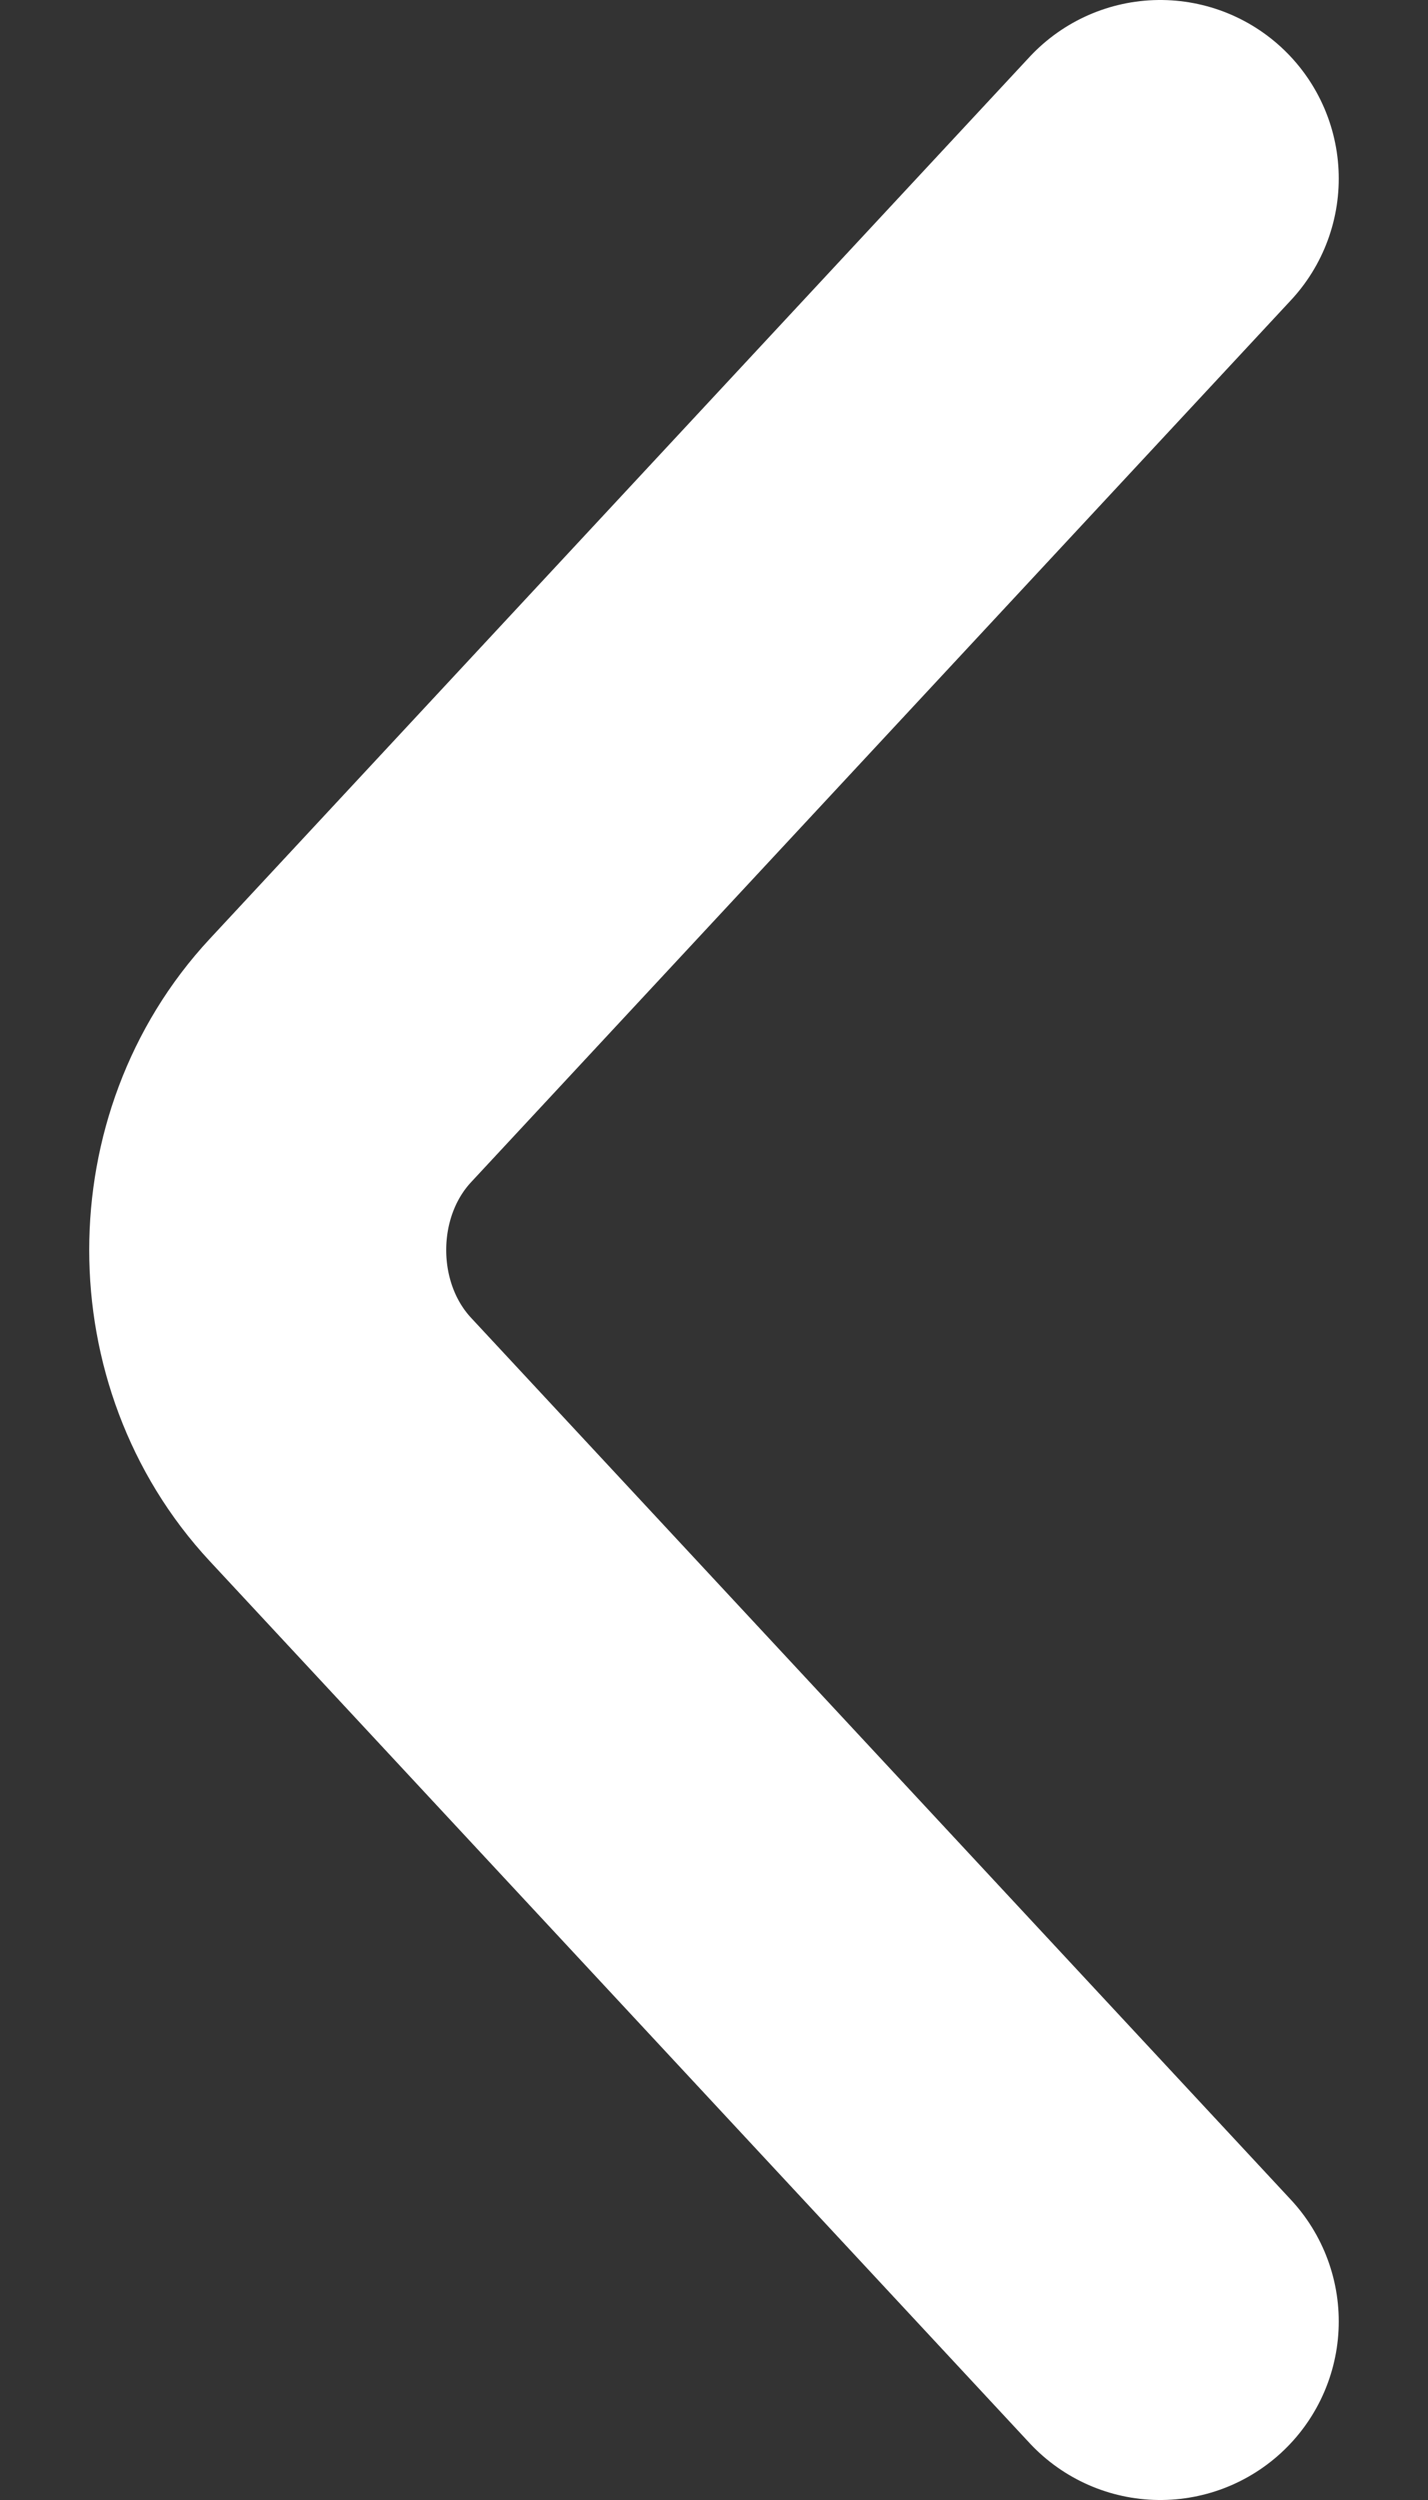
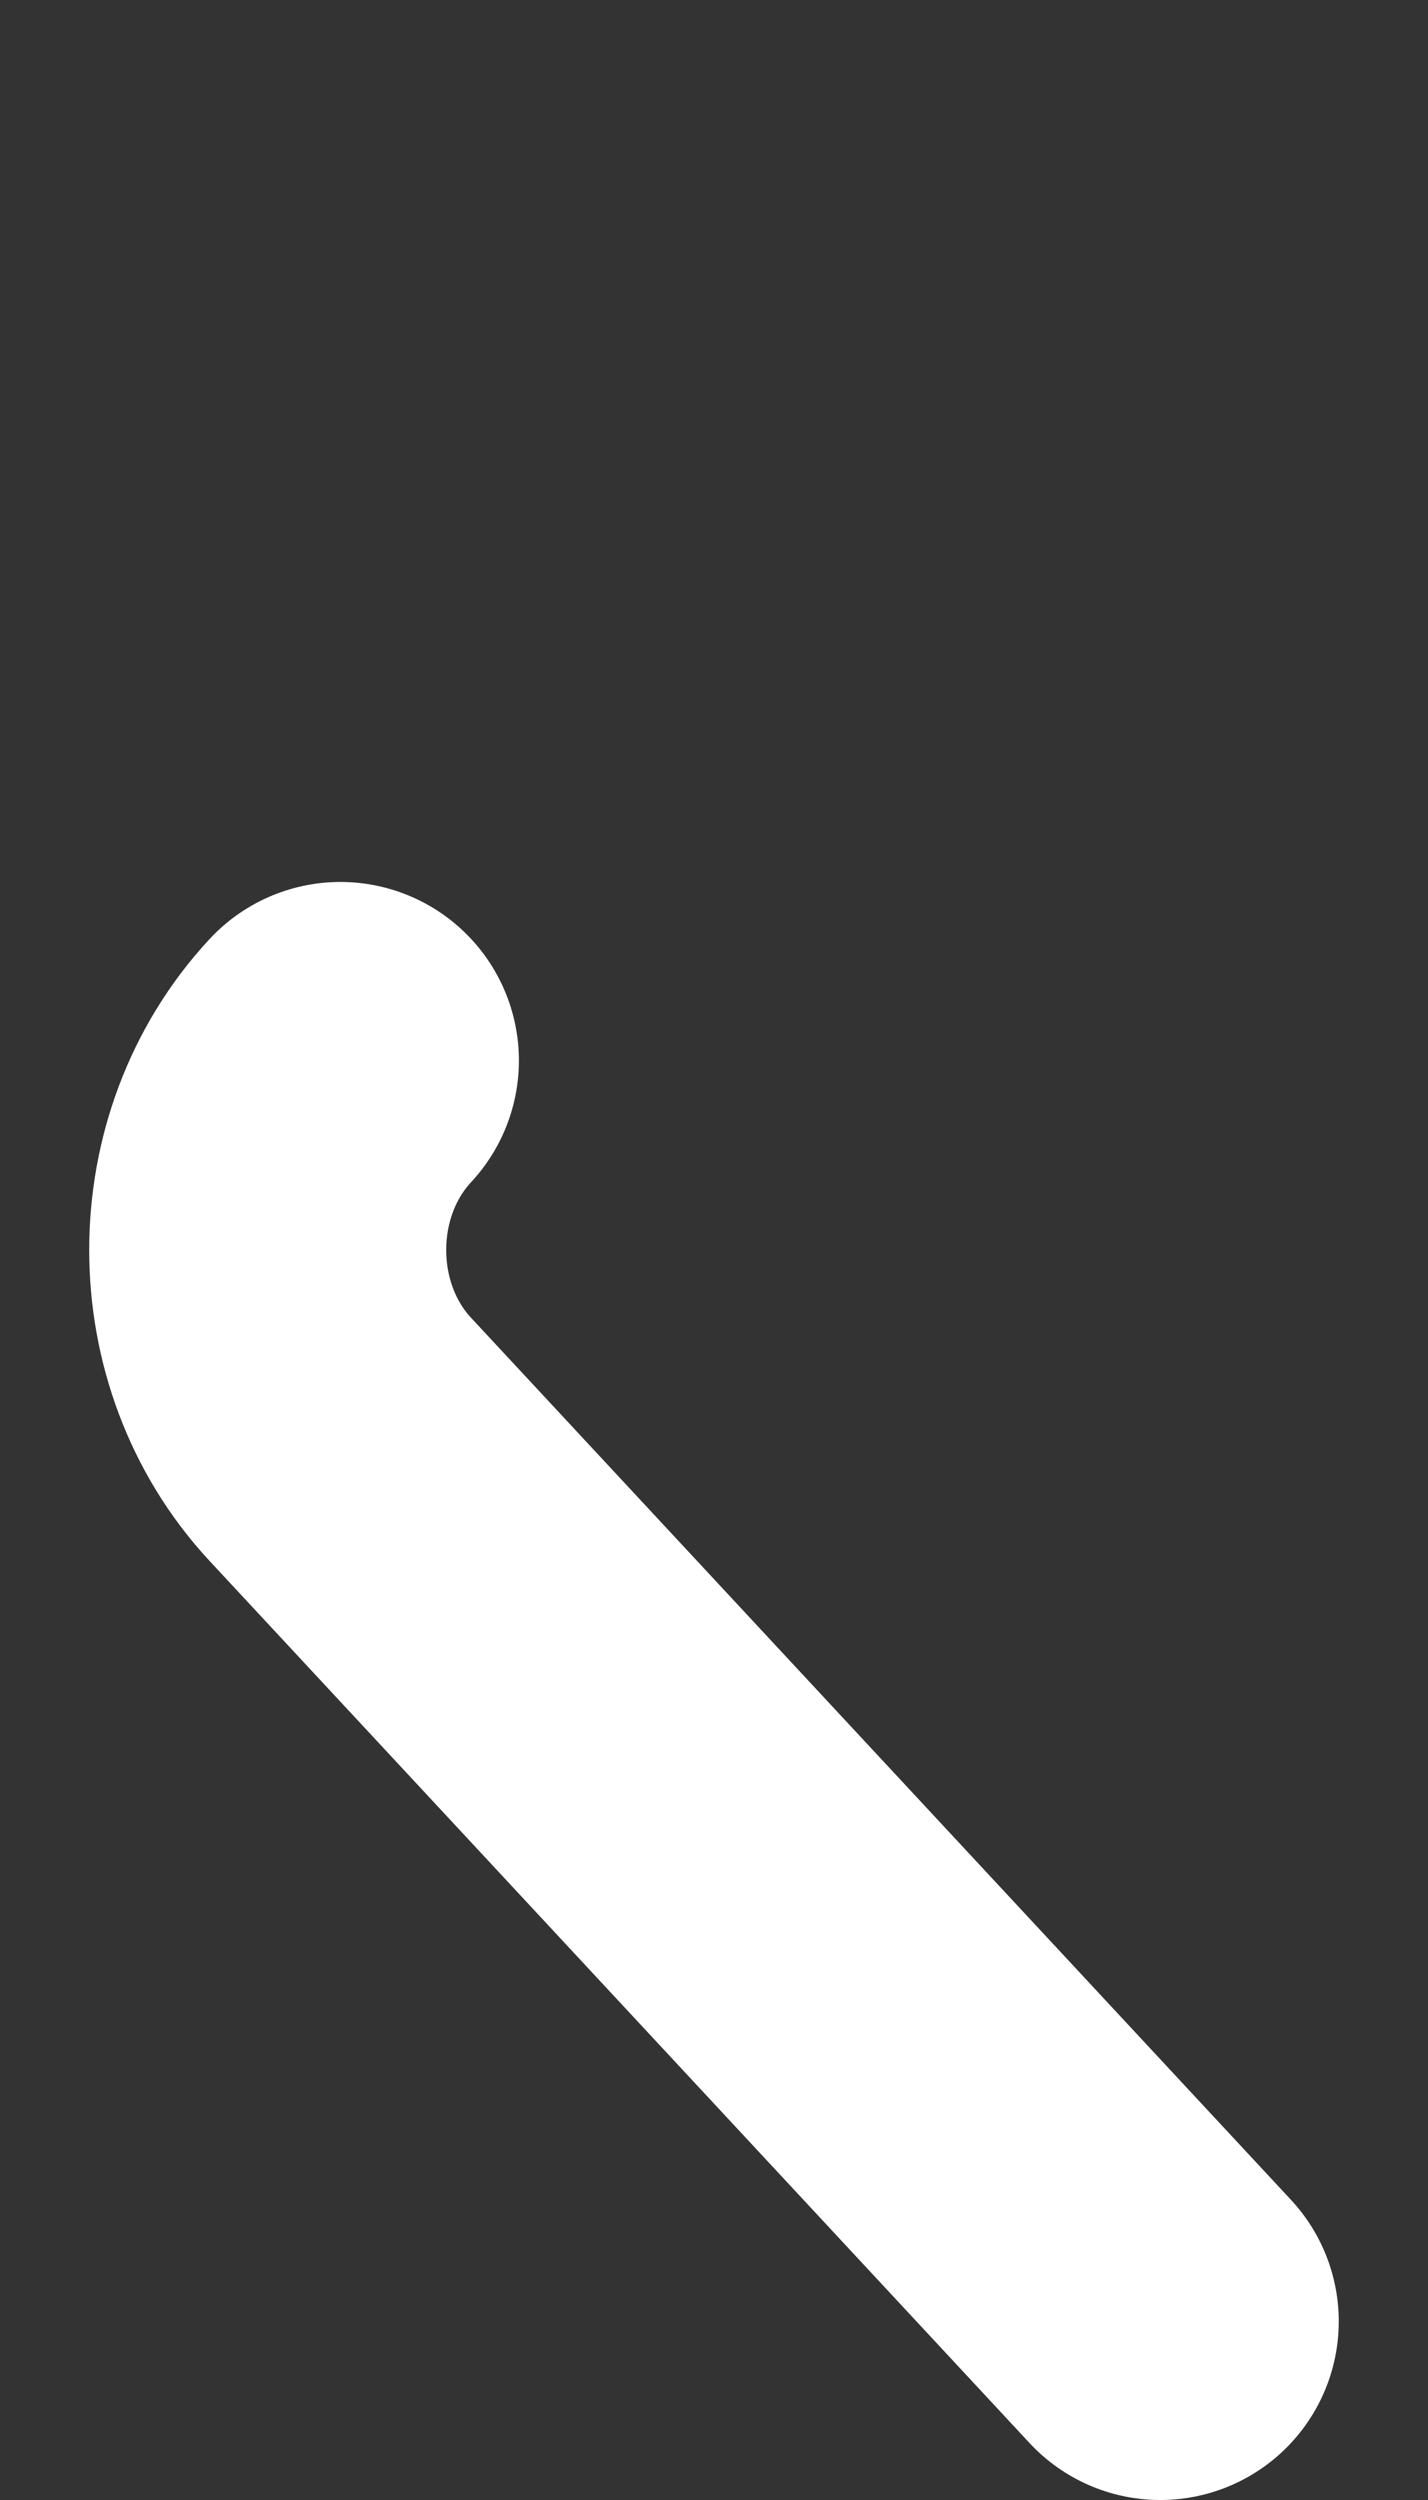
<svg xmlns="http://www.w3.org/2000/svg" width="8" height="14" viewBox="0 0 8 14" fill="none">
  <rect x="0" y="0" width="8" height="14" fill="#333333" stroke="none" />
-   <path d="M6.5 13L1.907 8.061C1.364 7.477 1.364 6.523 1.907 5.939L6.5 1" stroke="white" stroke-width="2" stroke-miterlimit="10" stroke-linecap="round" stroke-linejoin="round" />
+   <path d="M6.5 13L1.907 8.061C1.364 7.477 1.364 6.523 1.907 5.939" stroke="white" stroke-width="2" stroke-miterlimit="10" stroke-linecap="round" stroke-linejoin="round" />
</svg>